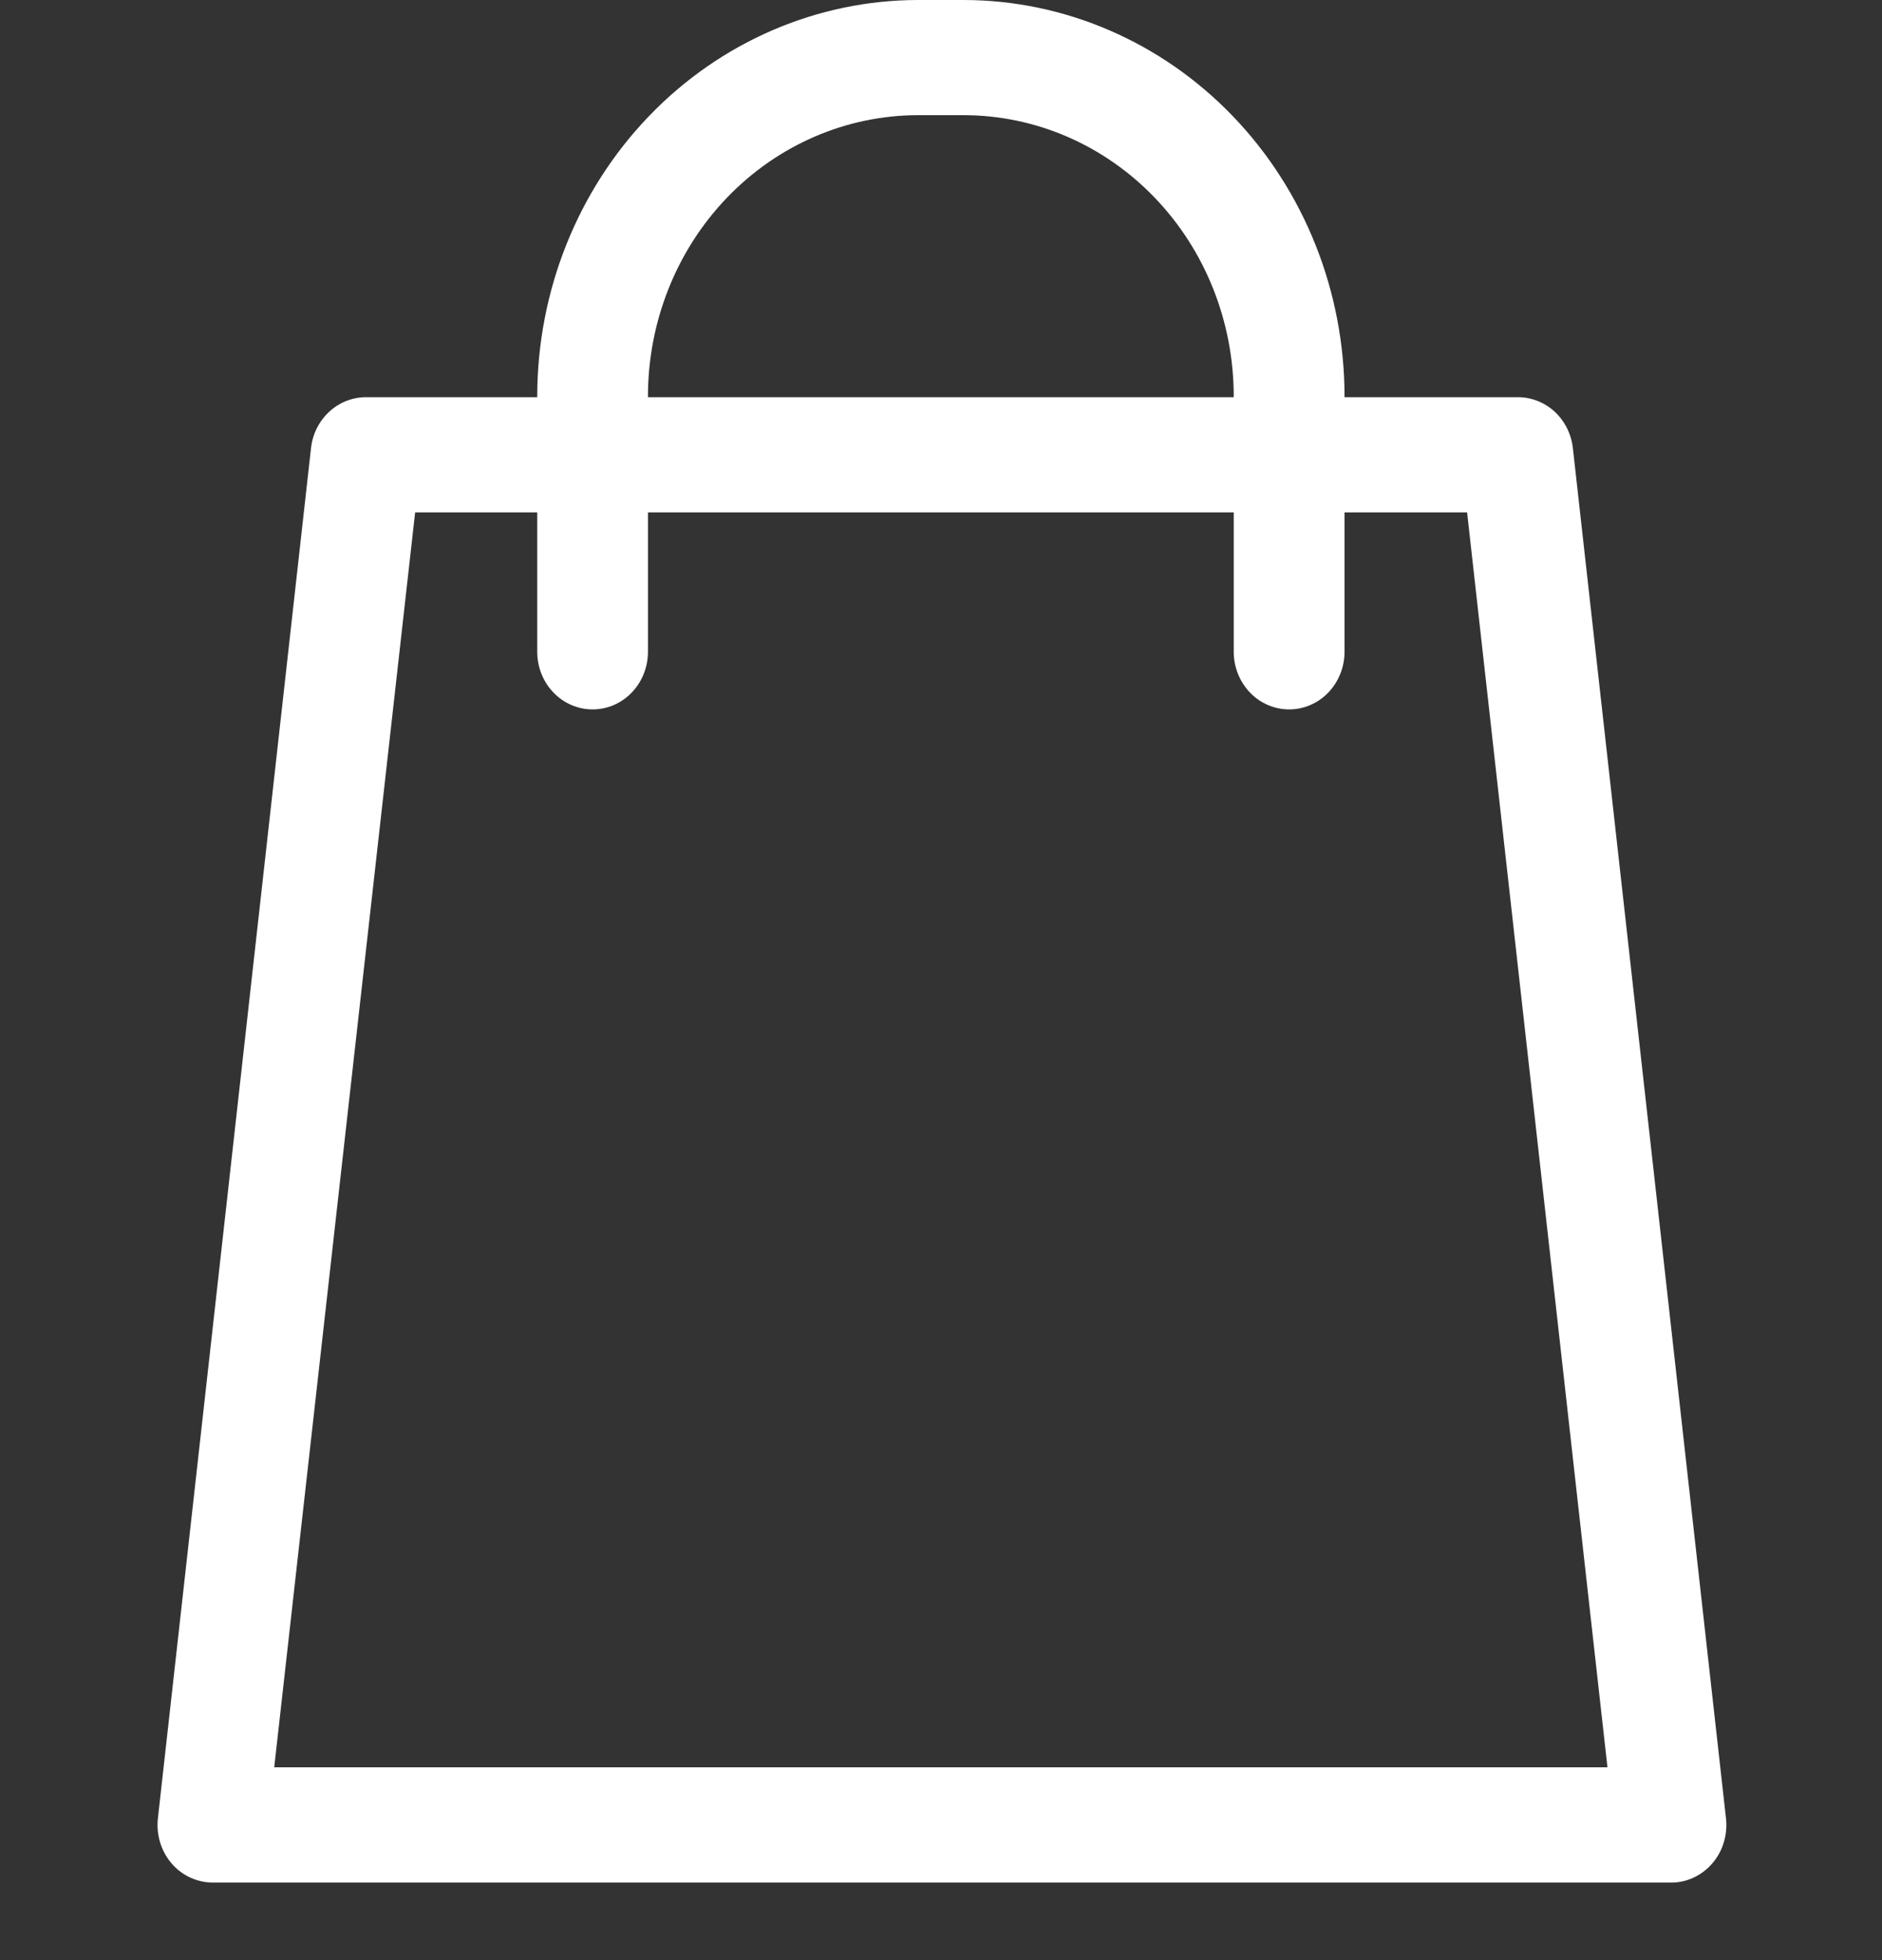
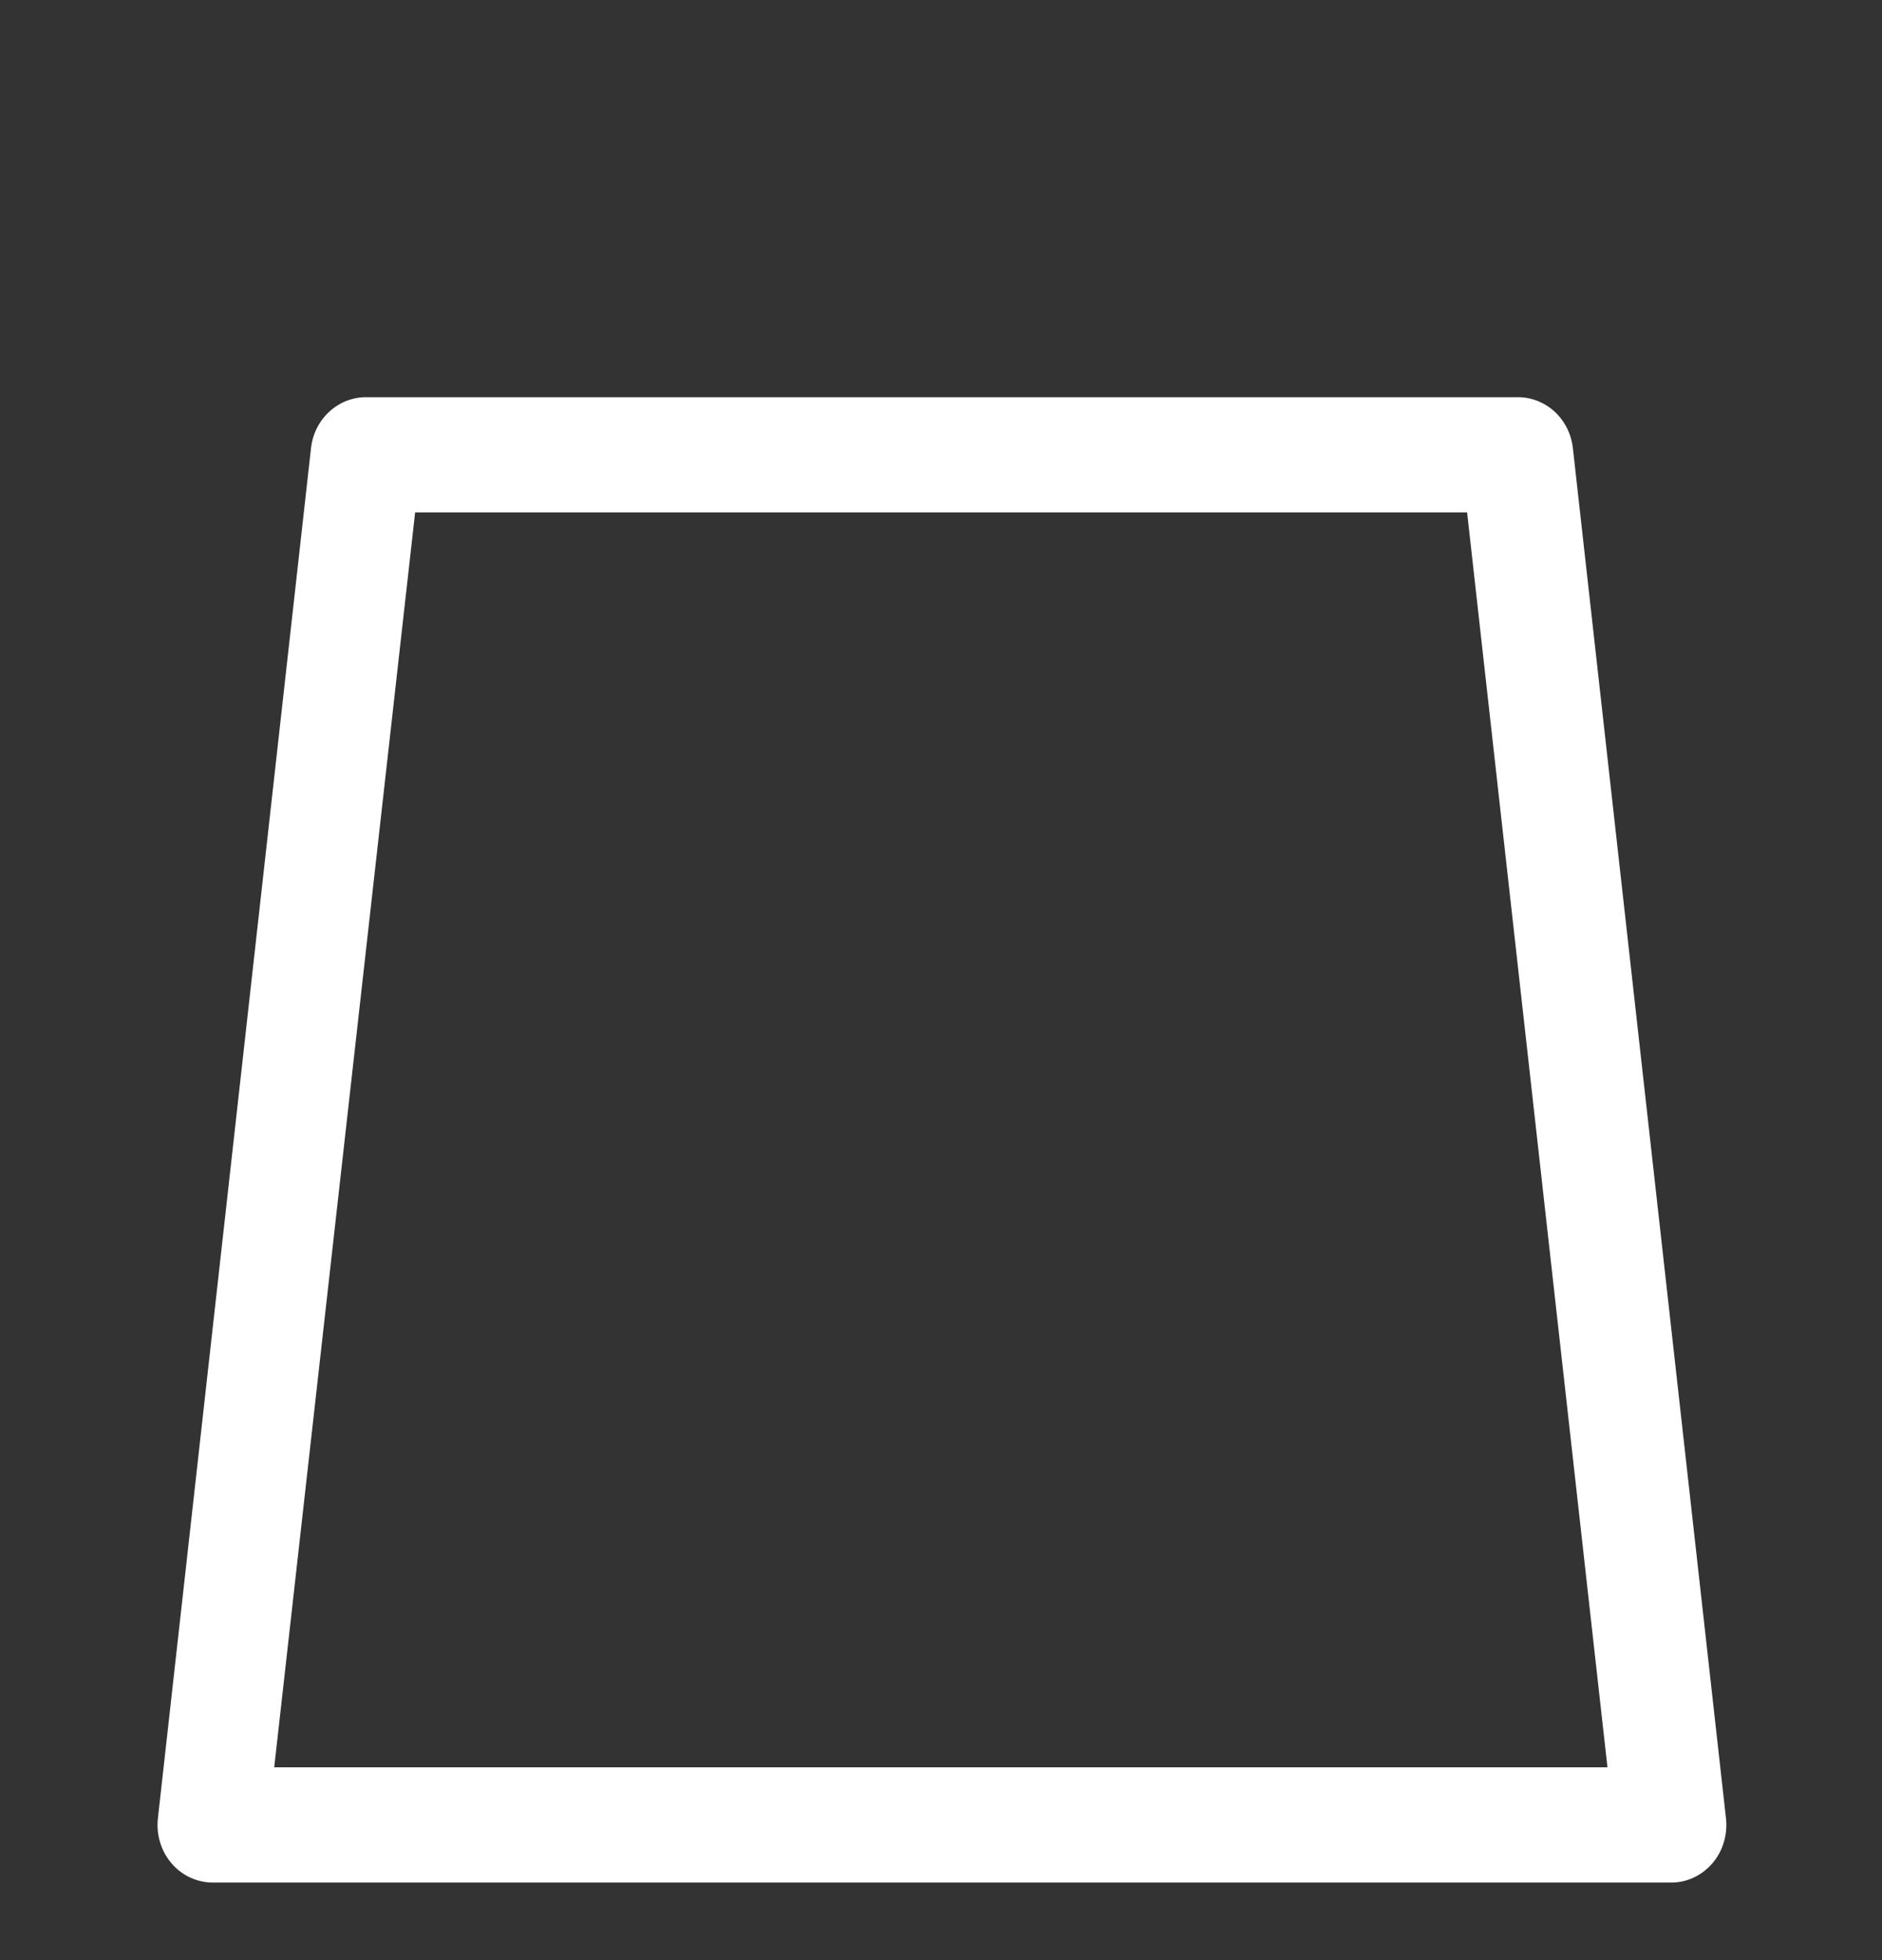
<svg xmlns="http://www.w3.org/2000/svg" width="24" height="25" viewBox="0 0 24 25" fill="none">
  <rect x="0" y="0" width="24" height="25" fill="#333333" stroke="none" />
  <path d="M21.29 24.011H2.716C2.616 24.011 2.518 23.989 2.426 23.947C2.335 23.905 2.253 23.843 2.187 23.765C2.12 23.687 2.071 23.595 2.041 23.496C2.011 23.396 2.002 23.291 2.014 23.188L3.966 5.716C3.986 5.536 4.069 5.37 4.2 5.25C4.33 5.13 4.498 5.065 4.672 5.066H19.352C19.526 5.065 19.694 5.13 19.825 5.25C19.955 5.37 20.038 5.536 20.058 5.716L22.01 23.188C22.022 23.291 22.013 23.396 21.983 23.496C21.954 23.595 21.904 23.687 21.837 23.765C21.769 23.845 21.684 23.908 21.59 23.951C21.495 23.994 21.393 24.014 21.29 24.011V24.011ZM3.497 22.541H20.499L18.709 6.535H5.294L3.497 22.541Z" fill="white" />
-   <path d="M16.439 9.048C16.252 9.048 16.073 8.971 15.94 8.833C15.808 8.695 15.733 8.508 15.733 8.313V5.051C15.732 4.102 15.37 3.191 14.724 2.52C14.079 1.848 13.204 1.47 12.291 1.469H11.705C10.793 1.47 9.918 1.848 9.272 2.52C8.627 3.191 8.264 4.102 8.263 5.051V8.313C8.263 8.508 8.189 8.695 8.056 8.833C7.924 8.971 7.744 9.048 7.557 9.048C7.37 9.048 7.19 8.971 7.058 8.833C6.925 8.695 6.851 8.508 6.851 8.313V5.051C6.853 3.712 7.365 2.429 8.275 1.482C9.185 0.535 10.418 0.002 11.705 0H12.291C13.578 0.002 14.812 0.535 15.722 1.482C16.632 2.429 17.144 3.712 17.146 5.051V8.313C17.146 8.508 17.071 8.695 16.939 8.833C16.806 8.971 16.627 9.048 16.439 9.048Z" fill="white" />
</svg>